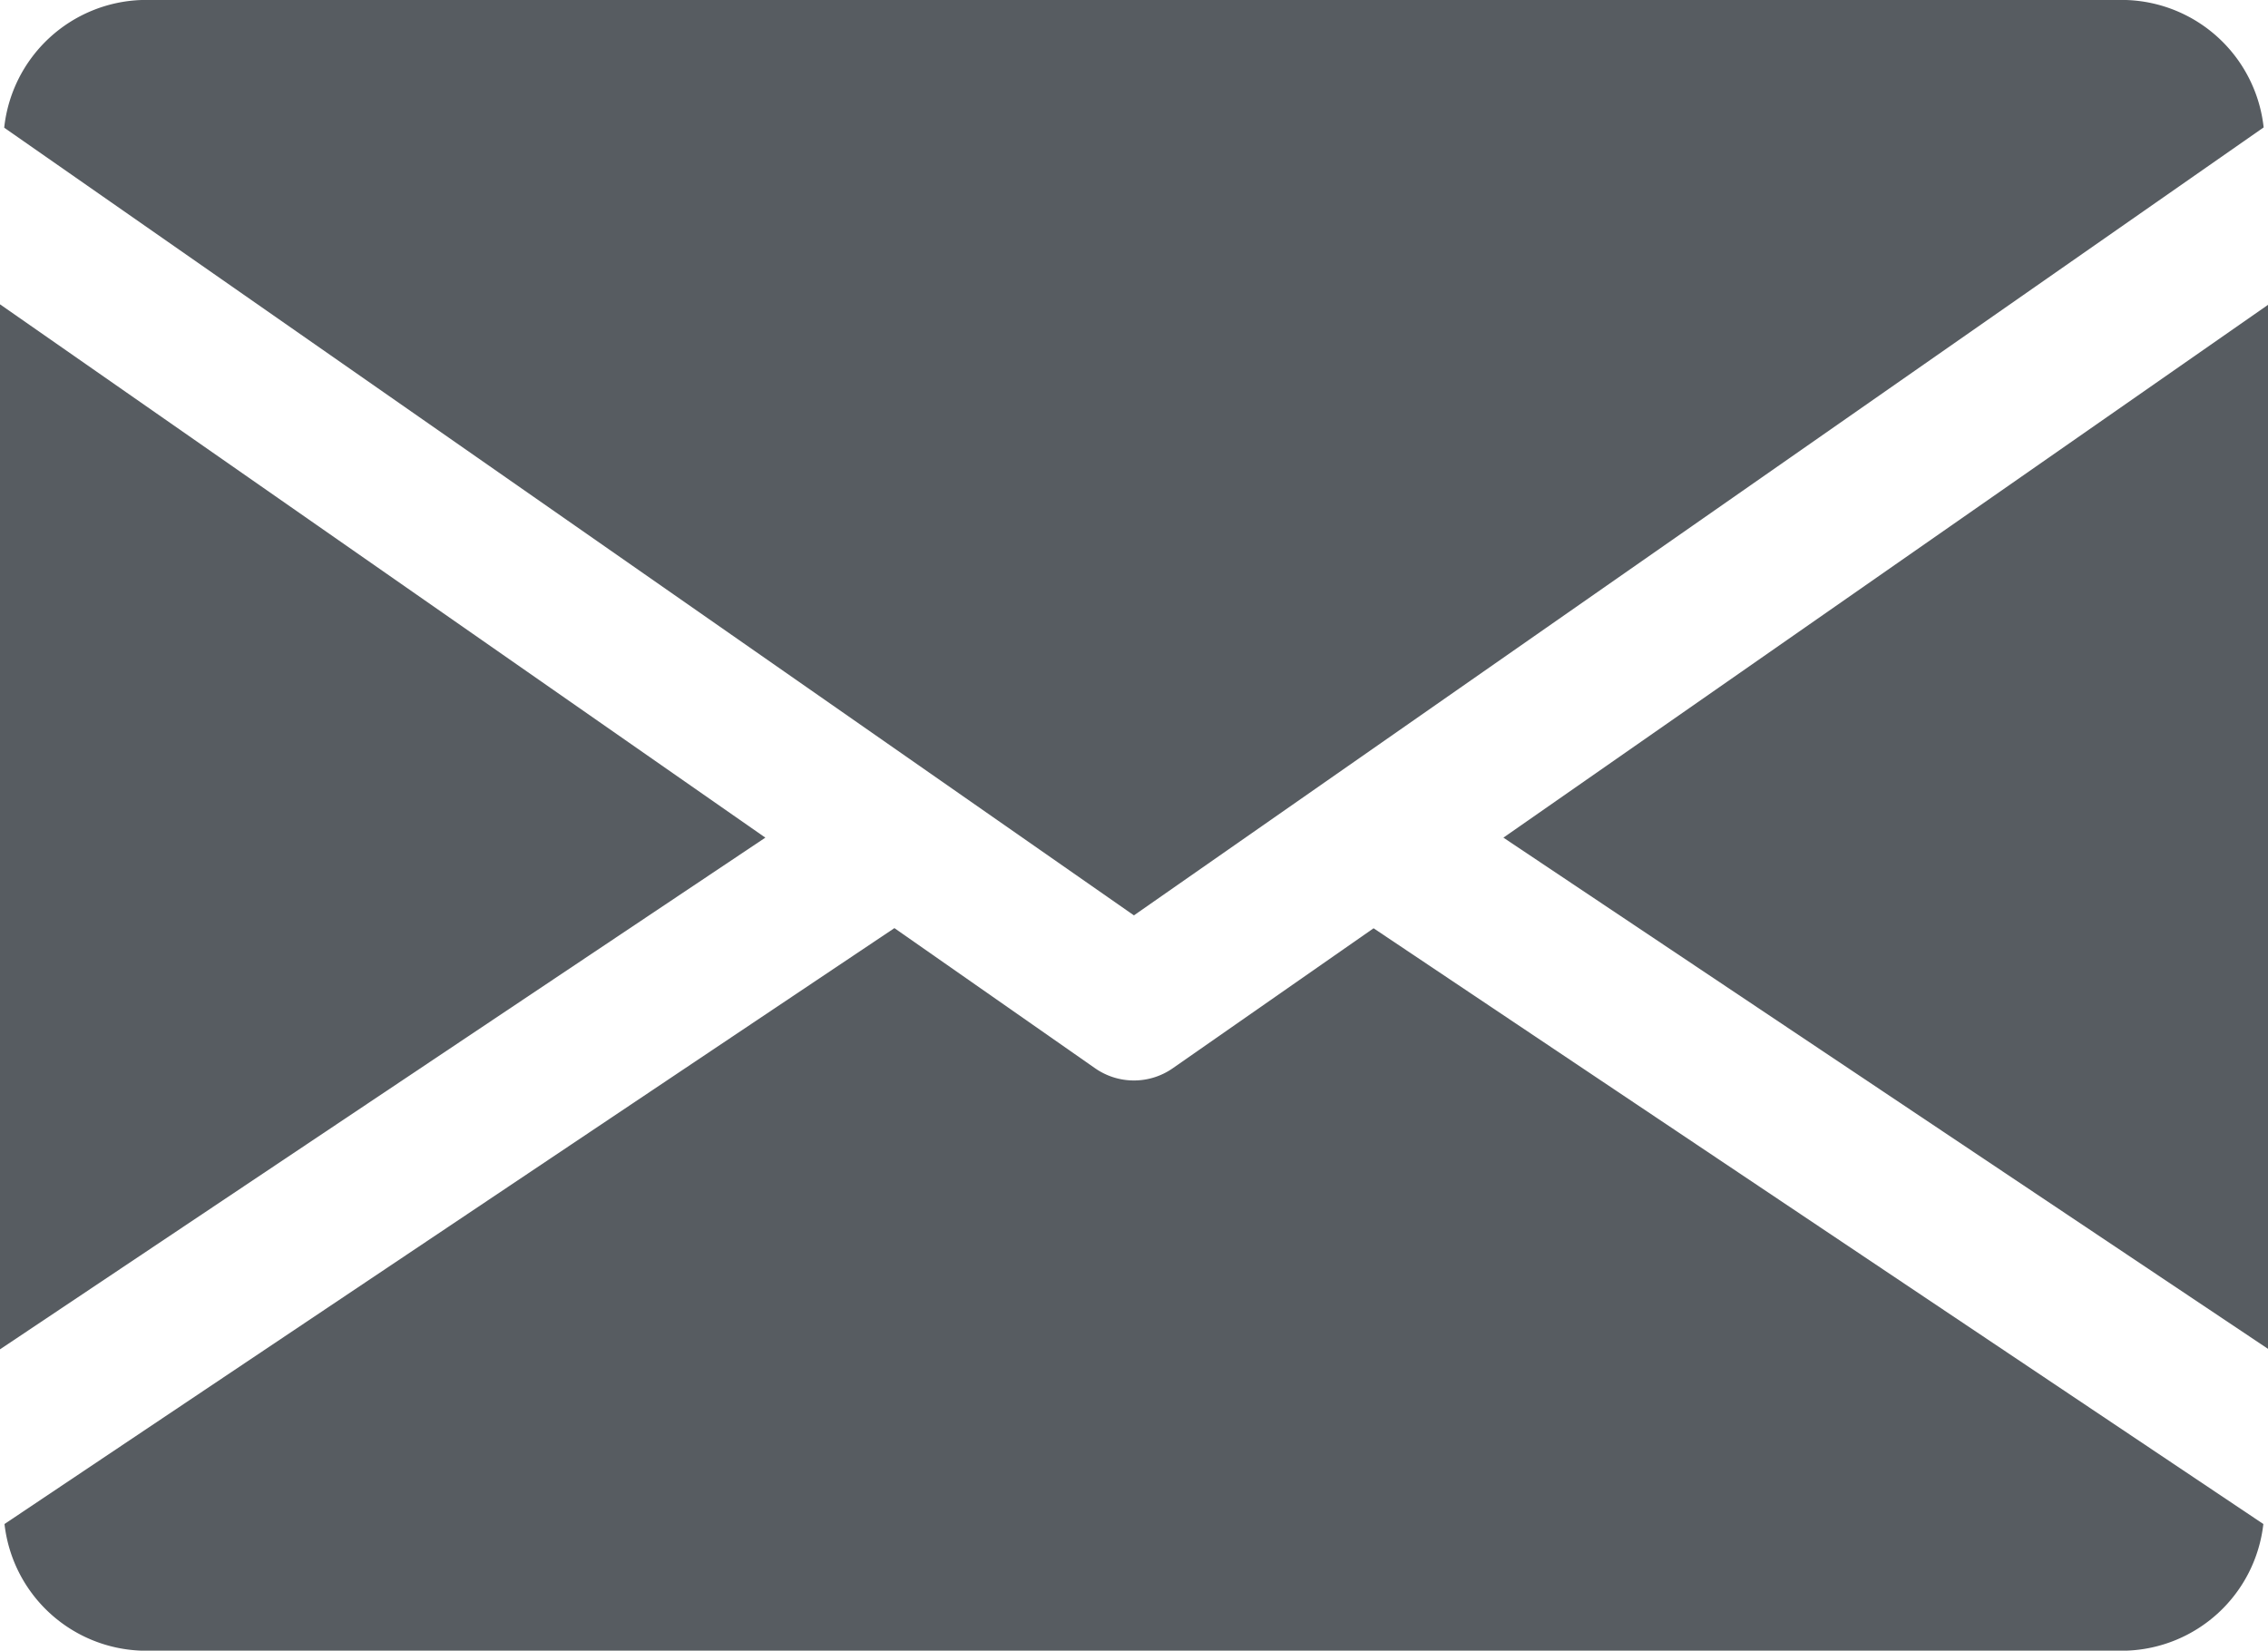
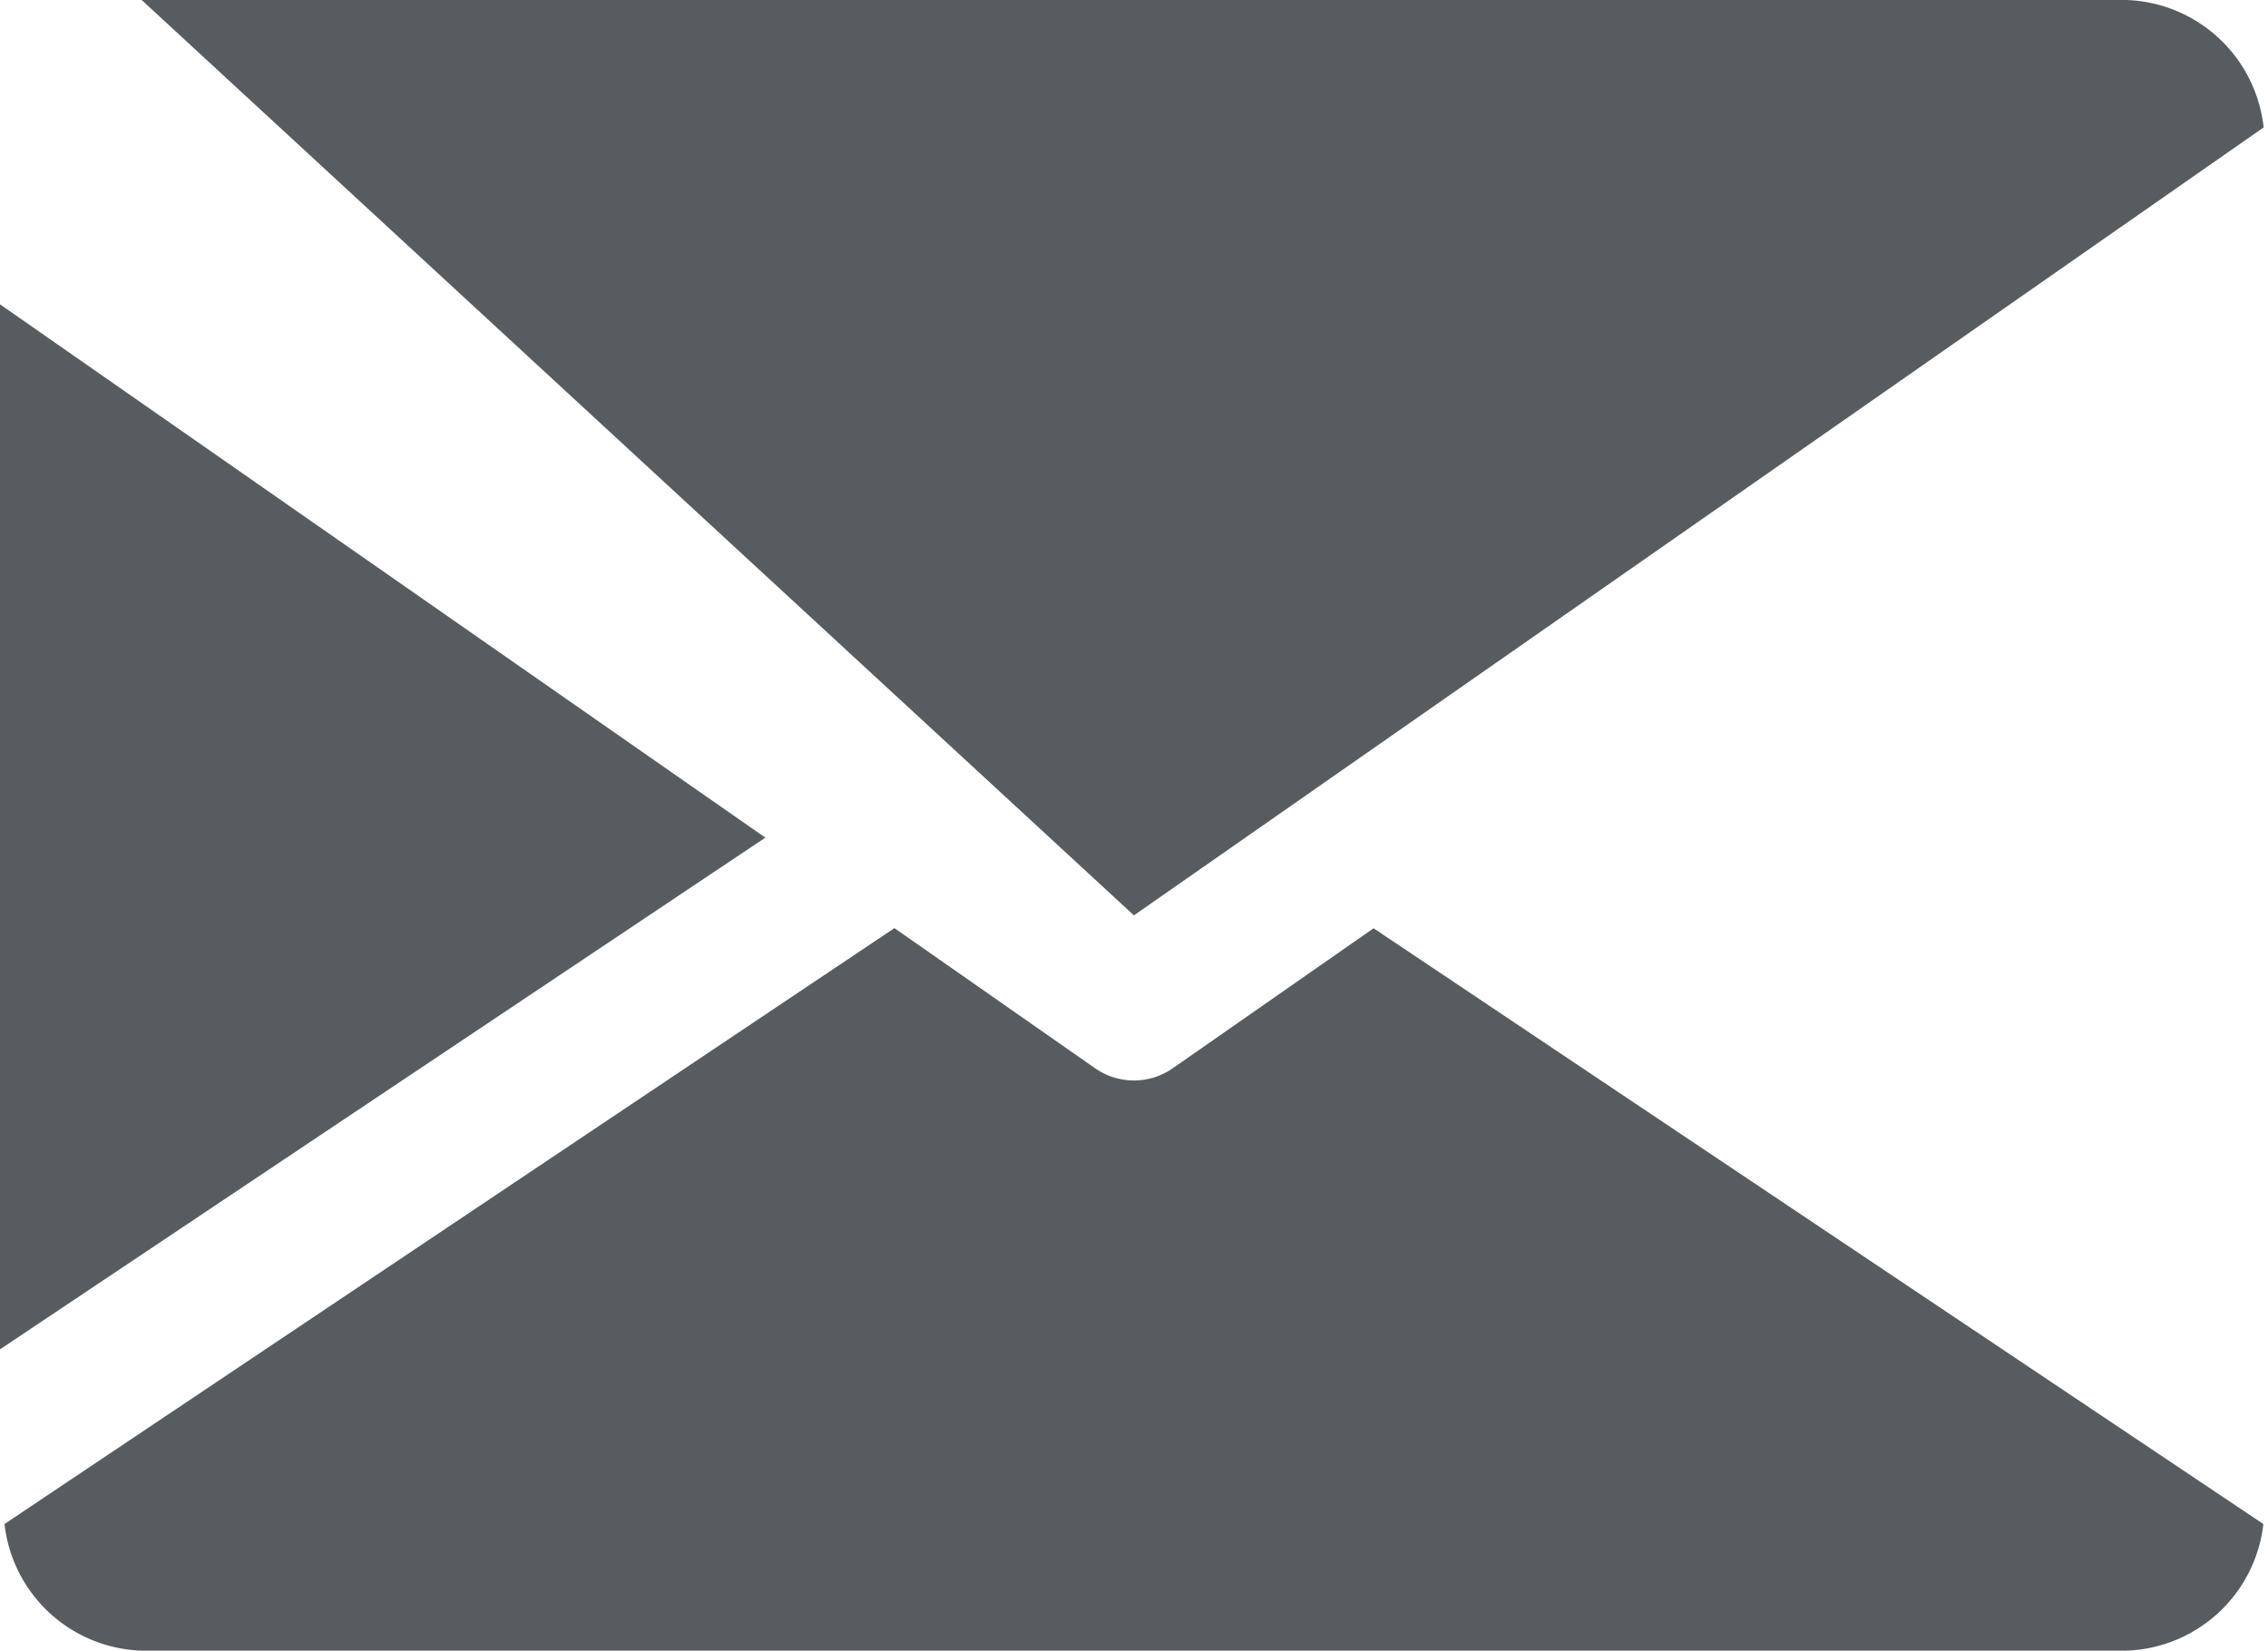
<svg xmlns="http://www.w3.org/2000/svg" id="email" width="15.113" height="11" viewBox="0 0 15.113 11">
  <g id="Group_5451" data-name="Group 5451" transform="translate(10.018 2.028)">
    <g id="Group_5450" data-name="Group 5450">
-       <path id="Path_12474" data-name="Path 12474" d="M10.606,8.082l5.1,3.41V4.528Z" transform="translate(-10.606 -4.528)" fill="#575c61" />
-     </g>
+       </g>
  </g>
  <g id="Group_5453" data-name="Group 5453" transform="translate(0 2.028)">
    <g id="Group_5452" data-name="Group 5452">
      <path id="Path_12475" data-name="Path 12475" d="M0,4.528v6.964l5.1-3.41Z" transform="translate(0 -4.528)" fill="#575c61" />
    </g>
  </g>
  <g id="Group_5455" data-name="Group 5455" transform="translate(0.028)">
    <g id="Group_5454" data-name="Group 5454">
-       <path id="Path_12476" data-name="Path 12476" d="M14.17,2.5H.946a.953.953,0,0,0-.916.851L7.558,8.6l7.528-5.251A.953.953,0,0,0,14.17,2.5Z" transform="translate(-0.03 -2.5)" fill="#575c61" />
+       <path id="Path_12476" data-name="Path 12476" d="M14.17,2.5H.946L7.558,8.6l7.528-5.251A.953.953,0,0,0,14.17,2.5Z" transform="translate(-0.03 -2.5)" fill="#575c61" />
    </g>
  </g>
  <g id="Group_5457" data-name="Group 5457" transform="translate(0.03 6.185)">
    <g id="Group_5456" data-name="Group 5456">
      <path id="Path_12477" data-name="Path 12477" d="M9.155,8.686l-1.337.932a.452.452,0,0,1-.52,0L5.962,8.685.032,12.656a.951.951,0,0,0,.914.844H14.17a.951.951,0,0,0,.914-.844Z" transform="translate(-0.032 -8.685)" fill="#575c61" />
    </g>
  </g>
</svg>